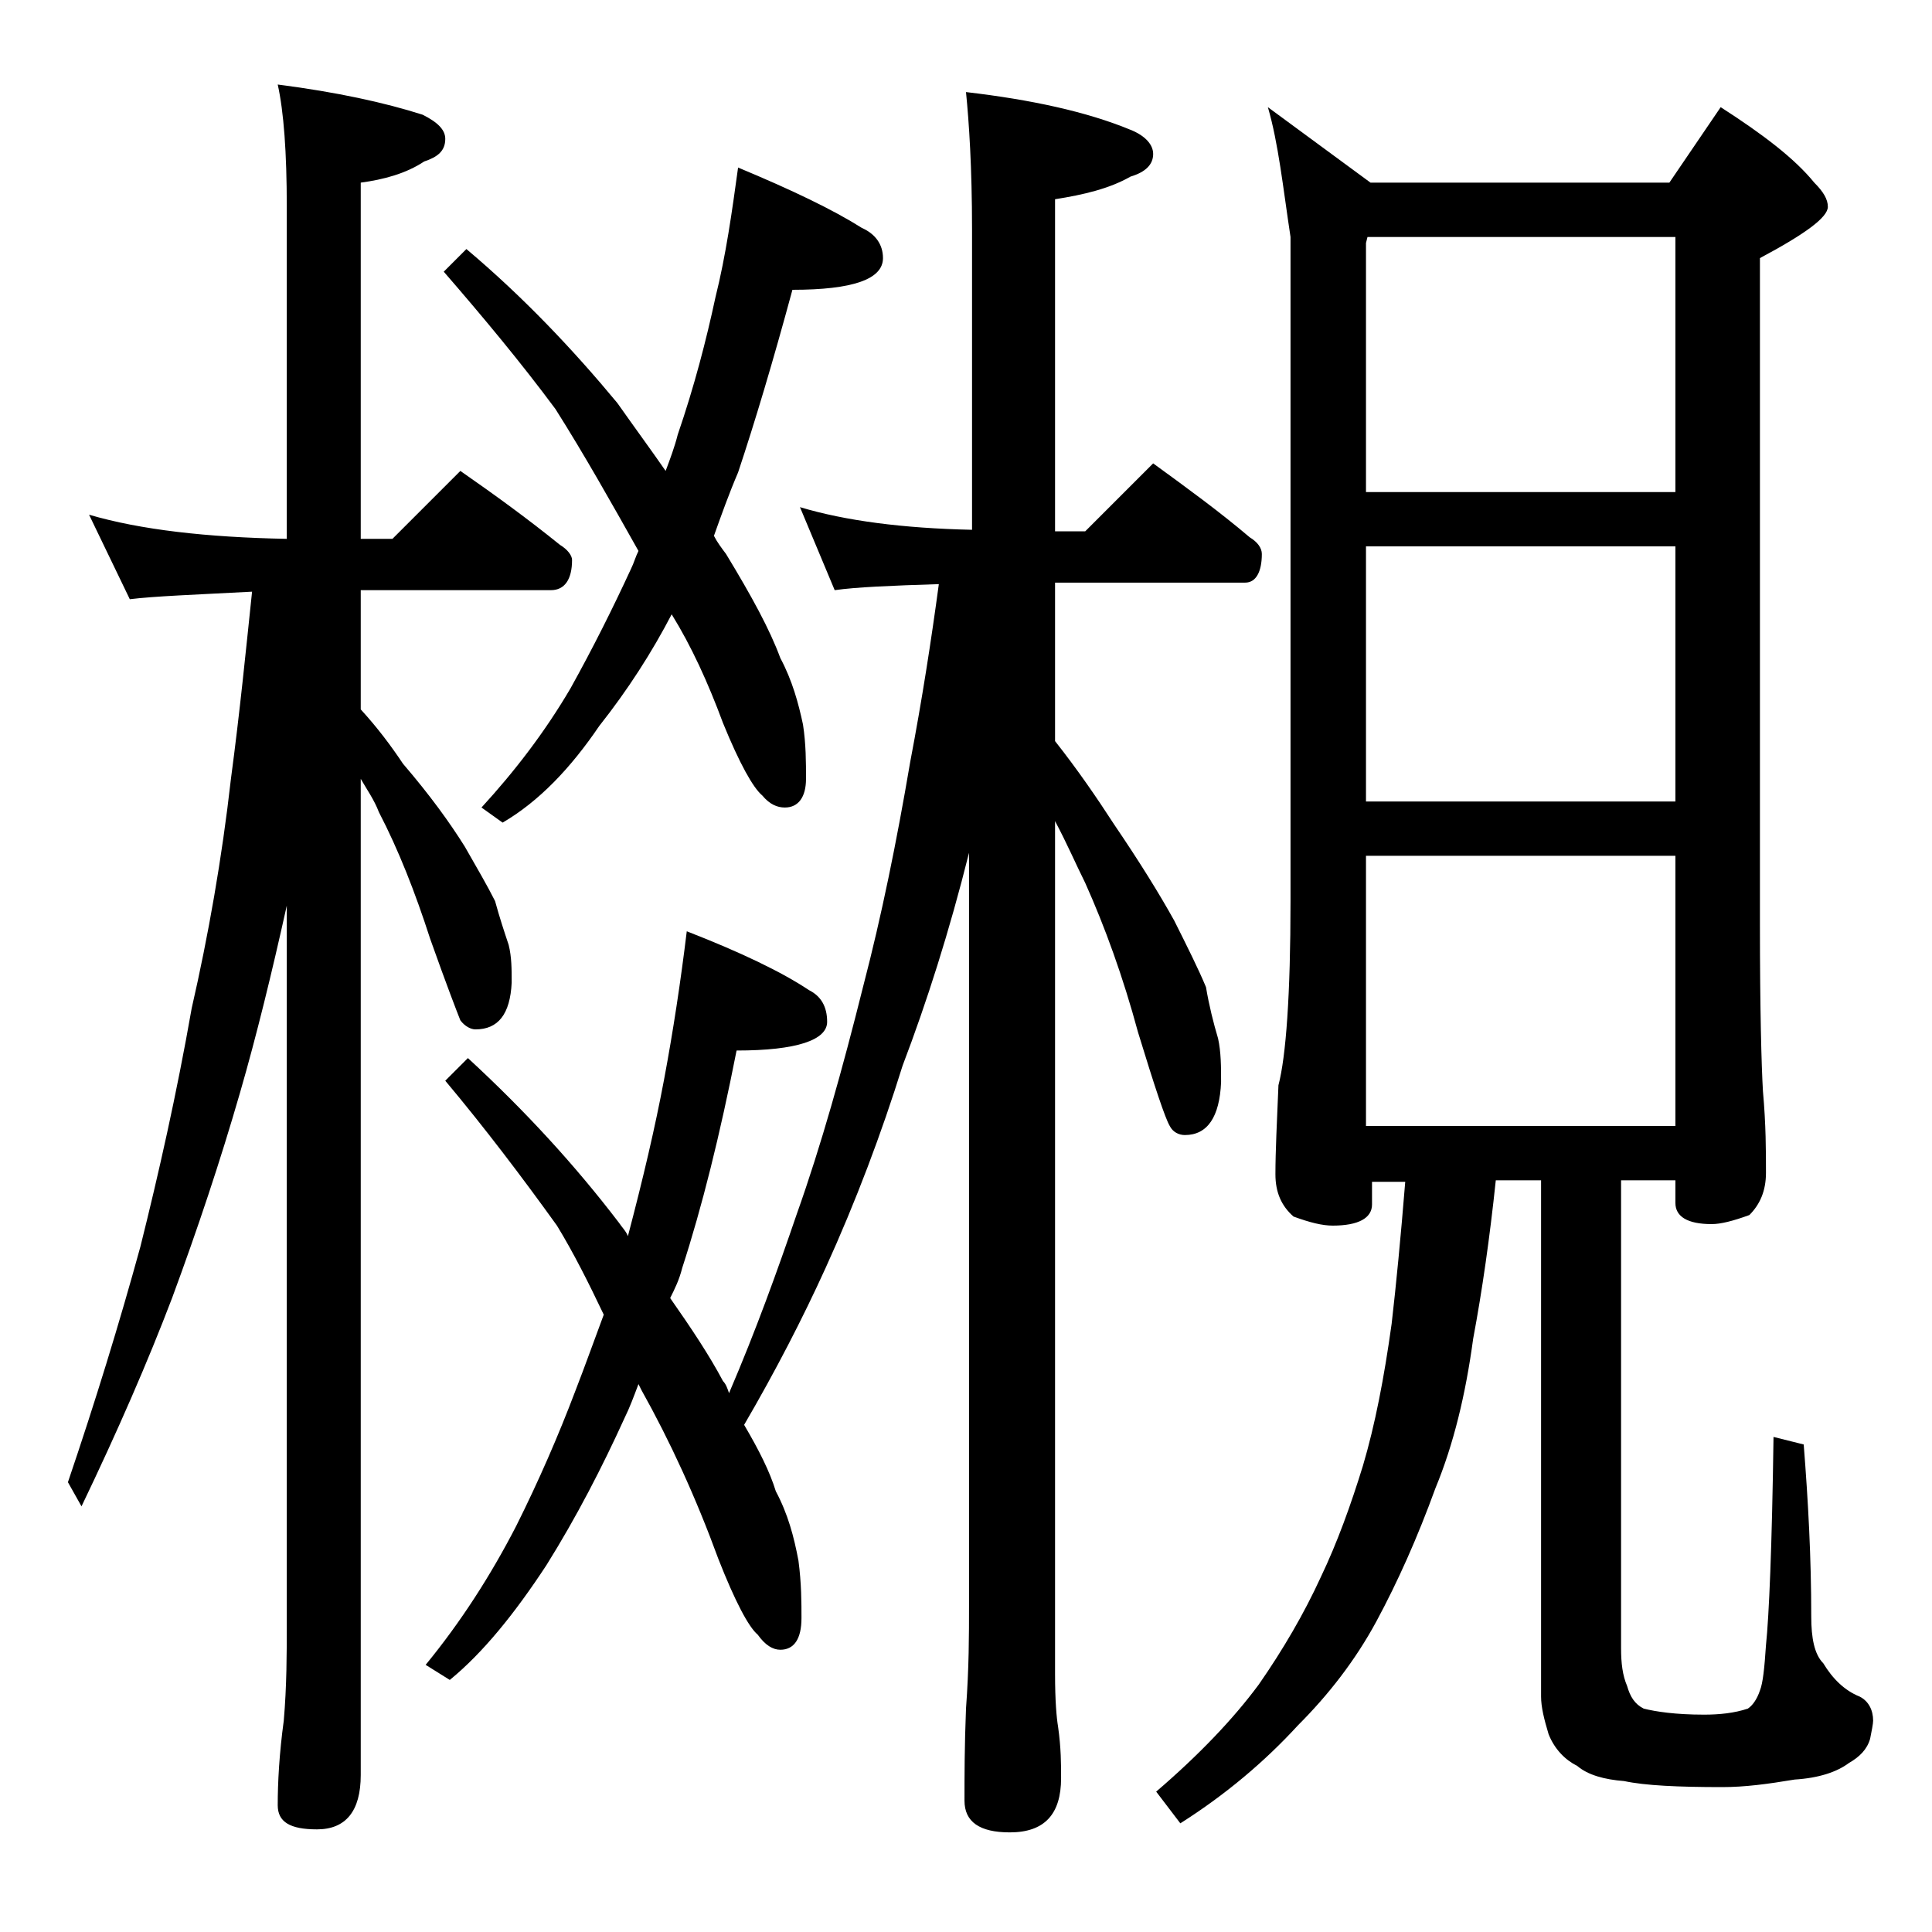
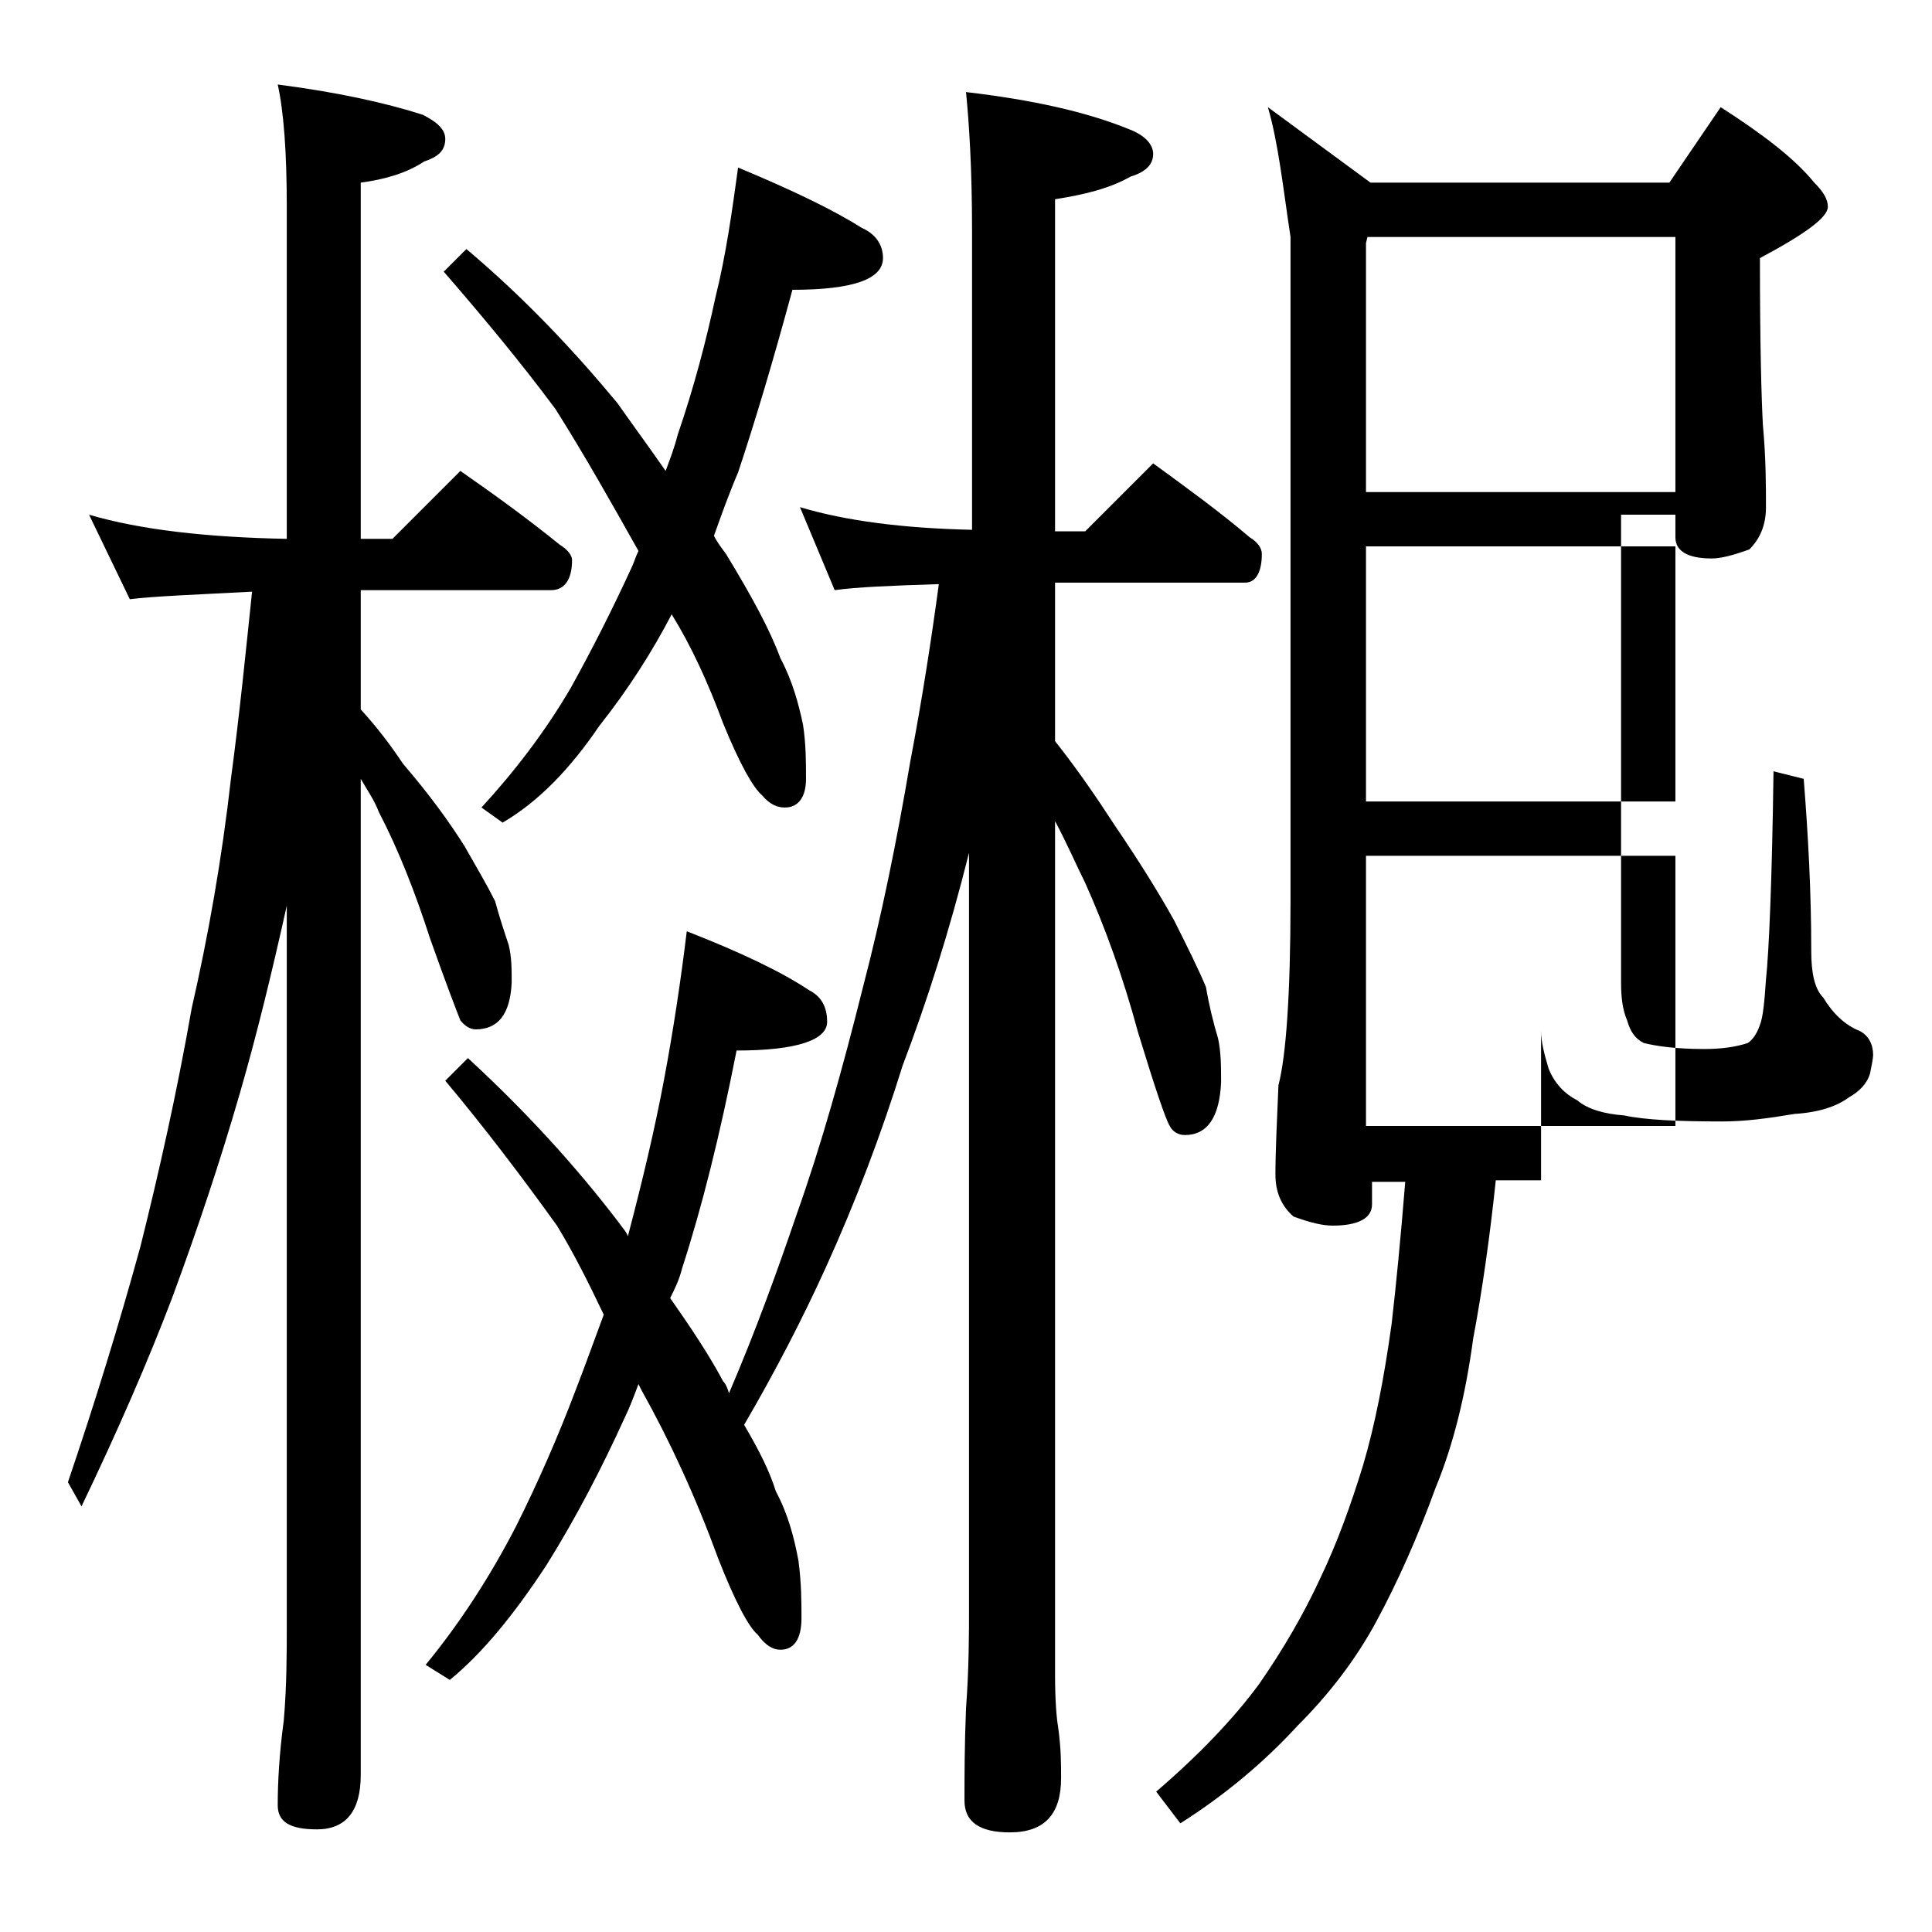
<svg xmlns="http://www.w3.org/2000/svg" version="1.1" id="Layer_1" x="0px" y="0px" viewBox="0 0 128 128" enable-background="new 0 0 128 128" xml:space="preserve">
-   <path d="M5.9,34.1c3.4,1,7.8,1.5,13.1,1.6v-22c0-3.6-0.2-6.3-0.6-8.1c3.9,0.5,7.1,1.2,9.6,2c1,0.5,1.5,1,1.5,1.6  c0,0.8-0.5,1.2-1.4,1.5c-1.2,0.8-2.7,1.2-4.2,1.4v23.6H26l4.5-4.5c2.3,1.6,4.5,3.2,6.6,4.9c0.5,0.3,0.8,0.7,0.8,1c0,1.3-0.5,2-1.4,2  H23.9V47c1.1,1.2,2,2.4,2.8,3.6c1.8,2.1,3.1,3.9,4.1,5.5c0.8,1.4,1.5,2.6,2,3.6c0.3,1.1,0.6,2,0.9,2.9c0.2,0.8,0.2,1.6,0.2,2.5  c-0.1,2.1-0.9,3.1-2.4,3.1c-0.3,0-0.7-0.2-1-0.6c-0.2-0.5-0.9-2.3-2-5.4c-1-3.1-2.1-5.9-3.4-8.4c-0.3-0.8-0.8-1.5-1.2-2.2v66  c0,2.4-1,3.6-2.9,3.6c-1.8,0-2.6-0.5-2.6-1.6c0-1.5,0.1-3.4,0.4-5.6c0.2-2.3,0.2-4.5,0.2-6.4V60c-1,4.5-2,8.6-3.1,12.4  c-1.3,4.5-2.8,9-4.5,13.6c-1.6,4.2-3.6,8.8-6,13.8l-0.9-1.6c1.8-5.3,3.4-10.5,4.8-15.6c1.2-4.8,2.4-10.1,3.4-15.8  c1.1-4.8,2-9.9,2.6-15.2c0.6-4.5,1-8.6,1.4-12.4c-3.8,0.2-6.5,0.3-8.1,0.5L5.9,34.1z M64,6.1c4.3,0.5,8,1.3,10.9,2.5  c1,0.4,1.5,1,1.5,1.6c0,0.7-0.5,1.2-1.5,1.5c-1.4,0.8-3.1,1.2-5,1.5v22h2l4.5-4.5c2.2,1.6,4.4,3.2,6.4,4.9c0.5,0.3,0.8,0.7,0.8,1.1  c0,1.2-0.4,1.9-1.1,1.9H69.9v10.5c1.5,1.9,2.8,3.8,3.9,5.5c1.7,2.5,3,4.6,4,6.4c0.9,1.8,1.6,3.2,2.1,4.4c0.2,1.2,0.5,2.4,0.8,3.4  c0.2,0.9,0.2,1.9,0.2,2.9c-0.1,2.3-0.9,3.5-2.4,3.5c-0.4,0-0.8-0.2-1-0.6c-0.3-0.5-1-2.6-2.1-6.2c-1-3.7-2.2-7-3.5-9.9  c-0.6-1.2-1.2-2.6-2-4.1v56.5c0,1.8,0.1,2.9,0.2,3.5c0.2,1.4,0.2,2.5,0.2,3.4c0,2.4-1.1,3.6-3.4,3.6c-2,0-3-0.7-3-2.1  c0-1.6,0-3.6,0.1-6.1c0.2-2.7,0.2-4.9,0.2-6.8V56.5c-1.3,5.2-2.8,9.9-4.4,14.1c-1.4,4.5-3.1,9-5.1,13.4c-1.5,3.3-3.3,6.8-5.4,10.4  c1,1.7,1.7,3.1,2.1,4.4c0.8,1.5,1.2,3,1.5,4.6c0.2,1.5,0.2,2.8,0.2,3.8c0,1.4-0.5,2.1-1.4,2.1c-0.5,0-1-0.3-1.5-1  c-0.6-0.5-1.5-2.2-2.6-5c-1.5-4.1-3.2-7.8-5.1-11.2c-0.1-0.2-0.2-0.4-0.2-0.4c-0.3,0.8-0.6,1.6-0.9,2.2c-1.5,3.3-3.2,6.6-5.2,9.8  c-2.1,3.2-4.2,5.8-6.4,7.6l-1.6-1c2.3-2.8,4.3-5.9,6-9.2c1.5-3,2.8-6,3.9-8.9c0.7-1.8,1.3-3.5,1.9-5.1C39,85,38,83,36.9,81.2  c-2.3-3.2-4.8-6.5-7.4-9.6l1.5-1.5c3.8,3.5,7.1,7.1,10,10.9c0.2,0.3,0.5,0.6,0.6,0.9c1-3.8,1.8-7.2,2.4-10.4  c0.6-3.2,1.1-6.5,1.5-9.8c3.6,1.4,6.3,2.7,8.1,3.9c0.8,0.4,1.2,1.1,1.2,2.1c0,1.2-2,1.9-6,1.9C47.7,75.2,46.5,80,45.2,84  c-0.2,0.8-0.5,1.4-0.8,2c1.4,2,2.6,3.8,3.5,5.5c0.2,0.2,0.3,0.5,0.4,0.8c1.8-4.2,3.2-8.1,4.5-11.9c1.6-4.5,3-9.5,4.4-15.1  c1.2-4.6,2.2-9.5,3.1-14.8c0.8-4.2,1.4-8.1,1.9-11.8c-3.2,0.1-5.5,0.2-6.9,0.4L53,33.6c3,0.9,6.8,1.4,11.4,1.5V15.2  C64.4,11.1,64.2,8.1,64,6.1z M48.9,11.1c3.6,1.5,6.3,2.8,8.2,4c0.9,0.4,1.4,1.1,1.4,2c0,1.4-2,2.1-6,2.1C51.2,24,50,28,48.9,31.3  c-0.6,1.4-1.1,2.8-1.6,4.2c0.2,0.4,0.5,0.8,0.8,1.2c1.7,2.8,2.9,5,3.6,6.9c0.8,1.5,1.2,3,1.5,4.4c0.2,1.3,0.2,2.5,0.2,3.6  c0,1.2-0.5,1.9-1.4,1.9c-0.5,0-1-0.2-1.5-0.8c-0.6-0.5-1.5-2.1-2.6-4.8c-1-2.7-2.1-5.1-3.4-7.2c-1.3,2.5-2.9,5-4.8,7.4  c-1.9,2.8-4,5-6.4,6.4l-1.4-1c2.2-2.4,4.2-5,5.9-7.9c1.5-2.7,2.8-5.3,4-7.9c0.2-0.4,0.3-0.8,0.5-1.2c-1.8-3.2-3.6-6.4-5.5-9.4  c-2.3-3.1-4.8-6.1-7.4-9.1l1.5-1.5c3.8,3.2,7.1,6.7,10,10.2c1.2,1.7,2.3,3.2,3.2,4.5c0.3-0.8,0.6-1.6,0.8-2.4  c1.1-3.2,1.9-6.3,2.5-9.1C48.1,16.9,48.5,14,48.9,11.1z M84,7.1l6.8,5h19.8l3.4-5c2.8,1.8,4.9,3.4,6.2,5c0.6,0.6,0.9,1.1,0.9,1.6  c0,0.7-1.5,1.8-4.5,3.4v44.1c0,5.7,0.1,9.4,0.2,11.1c0.2,2.2,0.2,4,0.2,5.4c0,1.2-0.4,2.1-1.1,2.8c-1.1,0.4-1.9,0.6-2.5,0.6  c-1.6,0-2.4-0.5-2.4-1.4v-1.5h-3.6v31c0,1,0.1,1.8,0.4,2.5c0.2,0.7,0.5,1.2,1.1,1.5c0.8,0.2,2.1,0.4,4,0.4c1,0,2-0.1,2.9-0.4  c0.3-0.2,0.6-0.6,0.8-1.2c0.2-0.5,0.3-1.5,0.4-3c0.2-1.9,0.4-6.5,0.5-13.8l2,0.5c0.3,3.8,0.5,7.5,0.5,11.4c0,1.4,0.2,2.5,0.8,3.1  c0.6,1,1.4,1.8,2.4,2.2c0.6,0.3,0.9,0.9,0.9,1.6c0,0.2-0.1,0.7-0.2,1.2c-0.2,0.7-0.7,1.2-1.4,1.6c-0.8,0.6-2,1-3.6,1.1  c-1.8,0.3-3.3,0.5-4.8,0.5c-2.9,0-5.1-0.1-6.5-0.4c-1.3-0.1-2.4-0.4-3.1-1c-0.8-0.4-1.5-1.1-1.9-2.1c-0.3-1-0.5-1.8-0.5-2.5V78.2h-3  c-0.4,3.8-0.9,7.3-1.5,10.5c-0.5,3.7-1.3,7-2.5,9.9c-1.2,3.3-2.5,6.2-3.9,8.8c-1.4,2.6-3.2,4.9-5.2,6.9c-2.2,2.4-4.8,4.6-7.8,6.5  l-1.6-2.1c2.8-2.4,5.1-4.8,6.8-7.1c1.6-2.3,3-4.7,4.1-7.1c1.1-2.3,2-4.8,2.8-7.4c0.8-2.7,1.4-5.8,1.9-9.4c0.3-2.6,0.6-5.7,0.9-9.4  h-2.2v1.5c0,0.9-0.9,1.4-2.6,1.4c-0.7,0-1.5-0.2-2.6-0.6c-0.8-0.7-1.2-1.6-1.2-2.8c0-1.5,0.1-3.5,0.2-5.9c0.5-1.9,0.8-6,0.8-12.2  V15.7C85,12.4,84.7,9.5,84,7.1z M90.5,32.6H111V15.7H90.6l-0.1,0.4V32.6z M90.5,53.1H111V36.2H90.5V53.1z M90.5,74.6H111V56.7H90.5  V74.6z" />
+   <path d="M5.9,34.1c3.4,1,7.8,1.5,13.1,1.6v-22c0-3.6-0.2-6.3-0.6-8.1c3.9,0.5,7.1,1.2,9.6,2c1,0.5,1.5,1,1.5,1.6  c0,0.8-0.5,1.2-1.4,1.5c-1.2,0.8-2.7,1.2-4.2,1.4v23.6H26l4.5-4.5c2.3,1.6,4.5,3.2,6.6,4.9c0.5,0.3,0.8,0.7,0.8,1c0,1.3-0.5,2-1.4,2  H23.9V47c1.1,1.2,2,2.4,2.8,3.6c1.8,2.1,3.1,3.9,4.1,5.5c0.8,1.4,1.5,2.6,2,3.6c0.3,1.1,0.6,2,0.9,2.9c0.2,0.8,0.2,1.6,0.2,2.5  c-0.1,2.1-0.9,3.1-2.4,3.1c-0.3,0-0.7-0.2-1-0.6c-0.2-0.5-0.9-2.3-2-5.4c-1-3.1-2.1-5.9-3.4-8.4c-0.3-0.8-0.8-1.5-1.2-2.2v66  c0,2.4-1,3.6-2.9,3.6c-1.8,0-2.6-0.5-2.6-1.6c0-1.5,0.1-3.4,0.4-5.6c0.2-2.3,0.2-4.5,0.2-6.4V60c-1,4.5-2,8.6-3.1,12.4  c-1.3,4.5-2.8,9-4.5,13.6c-1.6,4.2-3.6,8.8-6,13.8l-0.9-1.6c1.8-5.3,3.4-10.5,4.8-15.6c1.2-4.8,2.4-10.1,3.4-15.8  c1.1-4.8,2-9.9,2.6-15.2c0.6-4.5,1-8.6,1.4-12.4c-3.8,0.2-6.5,0.3-8.1,0.5L5.9,34.1z M64,6.1c4.3,0.5,8,1.3,10.9,2.5  c1,0.4,1.5,1,1.5,1.6c0,0.7-0.5,1.2-1.5,1.5c-1.4,0.8-3.1,1.2-5,1.5v22h2l4.5-4.5c2.2,1.6,4.4,3.2,6.4,4.9c0.5,0.3,0.8,0.7,0.8,1.1  c0,1.2-0.4,1.9-1.1,1.9H69.9v10.5c1.5,1.9,2.8,3.8,3.9,5.5c1.7,2.5,3,4.6,4,6.4c0.9,1.8,1.6,3.2,2.1,4.4c0.2,1.2,0.5,2.4,0.8,3.4  c0.2,0.9,0.2,1.9,0.2,2.9c-0.1,2.3-0.9,3.5-2.4,3.5c-0.4,0-0.8-0.2-1-0.6c-0.3-0.5-1-2.6-2.1-6.2c-1-3.7-2.2-7-3.5-9.9  c-0.6-1.2-1.2-2.6-2-4.1v56.5c0,1.8,0.1,2.9,0.2,3.5c0.2,1.4,0.2,2.5,0.2,3.4c0,2.4-1.1,3.6-3.4,3.6c-2,0-3-0.7-3-2.1  c0-1.6,0-3.6,0.1-6.1c0.2-2.7,0.2-4.9,0.2-6.8V56.5c-1.3,5.2-2.8,9.9-4.4,14.1c-1.4,4.5-3.1,9-5.1,13.4c-1.5,3.3-3.3,6.8-5.4,10.4  c1,1.7,1.7,3.1,2.1,4.4c0.8,1.5,1.2,3,1.5,4.6c0.2,1.5,0.2,2.8,0.2,3.8c0,1.4-0.5,2.1-1.4,2.1c-0.5,0-1-0.3-1.5-1  c-0.6-0.5-1.5-2.2-2.6-5c-1.5-4.1-3.2-7.8-5.1-11.2c-0.1-0.2-0.2-0.4-0.2-0.4c-0.3,0.8-0.6,1.6-0.9,2.2c-1.5,3.3-3.2,6.6-5.2,9.8  c-2.1,3.2-4.2,5.8-6.4,7.6l-1.6-1c2.3-2.8,4.3-5.9,6-9.2c1.5-3,2.8-6,3.9-8.9c0.7-1.8,1.3-3.5,1.9-5.1C39,85,38,83,36.9,81.2  c-2.3-3.2-4.8-6.5-7.4-9.6l1.5-1.5c3.8,3.5,7.1,7.1,10,10.9c0.2,0.3,0.5,0.6,0.6,0.9c1-3.8,1.8-7.2,2.4-10.4  c0.6-3.2,1.1-6.5,1.5-9.8c3.6,1.4,6.3,2.7,8.1,3.9c0.8,0.4,1.2,1.1,1.2,2.1c0,1.2-2,1.9-6,1.9C47.7,75.2,46.5,80,45.2,84  c-0.2,0.8-0.5,1.4-0.8,2c1.4,2,2.6,3.8,3.5,5.5c0.2,0.2,0.3,0.5,0.4,0.8c1.8-4.2,3.2-8.1,4.5-11.9c1.6-4.5,3-9.5,4.4-15.1  c1.2-4.6,2.2-9.5,3.1-14.8c0.8-4.2,1.4-8.1,1.9-11.8c-3.2,0.1-5.5,0.2-6.9,0.4L53,33.6c3,0.9,6.8,1.4,11.4,1.5V15.2  C64.4,11.1,64.2,8.1,64,6.1z M48.9,11.1c3.6,1.5,6.3,2.8,8.2,4c0.9,0.4,1.4,1.1,1.4,2c0,1.4-2,2.1-6,2.1C51.2,24,50,28,48.9,31.3  c-0.6,1.4-1.1,2.8-1.6,4.2c0.2,0.4,0.5,0.8,0.8,1.2c1.7,2.8,2.9,5,3.6,6.9c0.8,1.5,1.2,3,1.5,4.4c0.2,1.3,0.2,2.5,0.2,3.6  c0,1.2-0.5,1.9-1.4,1.9c-0.5,0-1-0.2-1.5-0.8c-0.6-0.5-1.5-2.1-2.6-4.8c-1-2.7-2.1-5.1-3.4-7.2c-1.3,2.5-2.9,5-4.8,7.4  c-1.9,2.8-4,5-6.4,6.4l-1.4-1c2.2-2.4,4.2-5,5.9-7.9c1.5-2.7,2.8-5.3,4-7.9c0.2-0.4,0.3-0.8,0.5-1.2c-1.8-3.2-3.6-6.4-5.5-9.4  c-2.3-3.1-4.8-6.1-7.4-9.1l1.5-1.5c3.8,3.2,7.1,6.7,10,10.2c1.2,1.7,2.3,3.2,3.2,4.5c0.3-0.8,0.6-1.6,0.8-2.4  c1.1-3.2,1.9-6.3,2.5-9.1C48.1,16.9,48.5,14,48.9,11.1z M84,7.1l6.8,5h19.8l3.4-5c2.8,1.8,4.9,3.4,6.2,5c0.6,0.6,0.9,1.1,0.9,1.6  c0,0.7-1.5,1.8-4.5,3.4c0,5.7,0.1,9.4,0.2,11.1c0.2,2.2,0.2,4,0.2,5.4c0,1.2-0.4,2.1-1.1,2.8c-1.1,0.4-1.9,0.6-2.5,0.6  c-1.6,0-2.4-0.5-2.4-1.4v-1.5h-3.6v31c0,1,0.1,1.8,0.4,2.5c0.2,0.7,0.5,1.2,1.1,1.5c0.8,0.2,2.1,0.4,4,0.4c1,0,2-0.1,2.9-0.4  c0.3-0.2,0.6-0.6,0.8-1.2c0.2-0.5,0.3-1.5,0.4-3c0.2-1.9,0.4-6.5,0.5-13.8l2,0.5c0.3,3.8,0.5,7.5,0.5,11.4c0,1.4,0.2,2.5,0.8,3.1  c0.6,1,1.4,1.8,2.4,2.2c0.6,0.3,0.9,0.9,0.9,1.6c0,0.2-0.1,0.7-0.2,1.2c-0.2,0.7-0.7,1.2-1.4,1.6c-0.8,0.6-2,1-3.6,1.1  c-1.8,0.3-3.3,0.5-4.8,0.5c-2.9,0-5.1-0.1-6.5-0.4c-1.3-0.1-2.4-0.4-3.1-1c-0.8-0.4-1.5-1.1-1.9-2.1c-0.3-1-0.5-1.8-0.5-2.5V78.2h-3  c-0.4,3.8-0.9,7.3-1.5,10.5c-0.5,3.7-1.3,7-2.5,9.9c-1.2,3.3-2.5,6.2-3.9,8.8c-1.4,2.6-3.2,4.9-5.2,6.9c-2.2,2.4-4.8,4.6-7.8,6.5  l-1.6-2.1c2.8-2.4,5.1-4.8,6.8-7.1c1.6-2.3,3-4.7,4.1-7.1c1.1-2.3,2-4.8,2.8-7.4c0.8-2.7,1.4-5.8,1.9-9.4c0.3-2.6,0.6-5.7,0.9-9.4  h-2.2v1.5c0,0.9-0.9,1.4-2.6,1.4c-0.7,0-1.5-0.2-2.6-0.6c-0.8-0.7-1.2-1.6-1.2-2.8c0-1.5,0.1-3.5,0.2-5.9c0.5-1.9,0.8-6,0.8-12.2  V15.7C85,12.4,84.7,9.5,84,7.1z M90.5,32.6H111V15.7H90.6l-0.1,0.4V32.6z M90.5,53.1H111V36.2H90.5V53.1z M90.5,74.6H111V56.7H90.5  V74.6z" />
</svg>